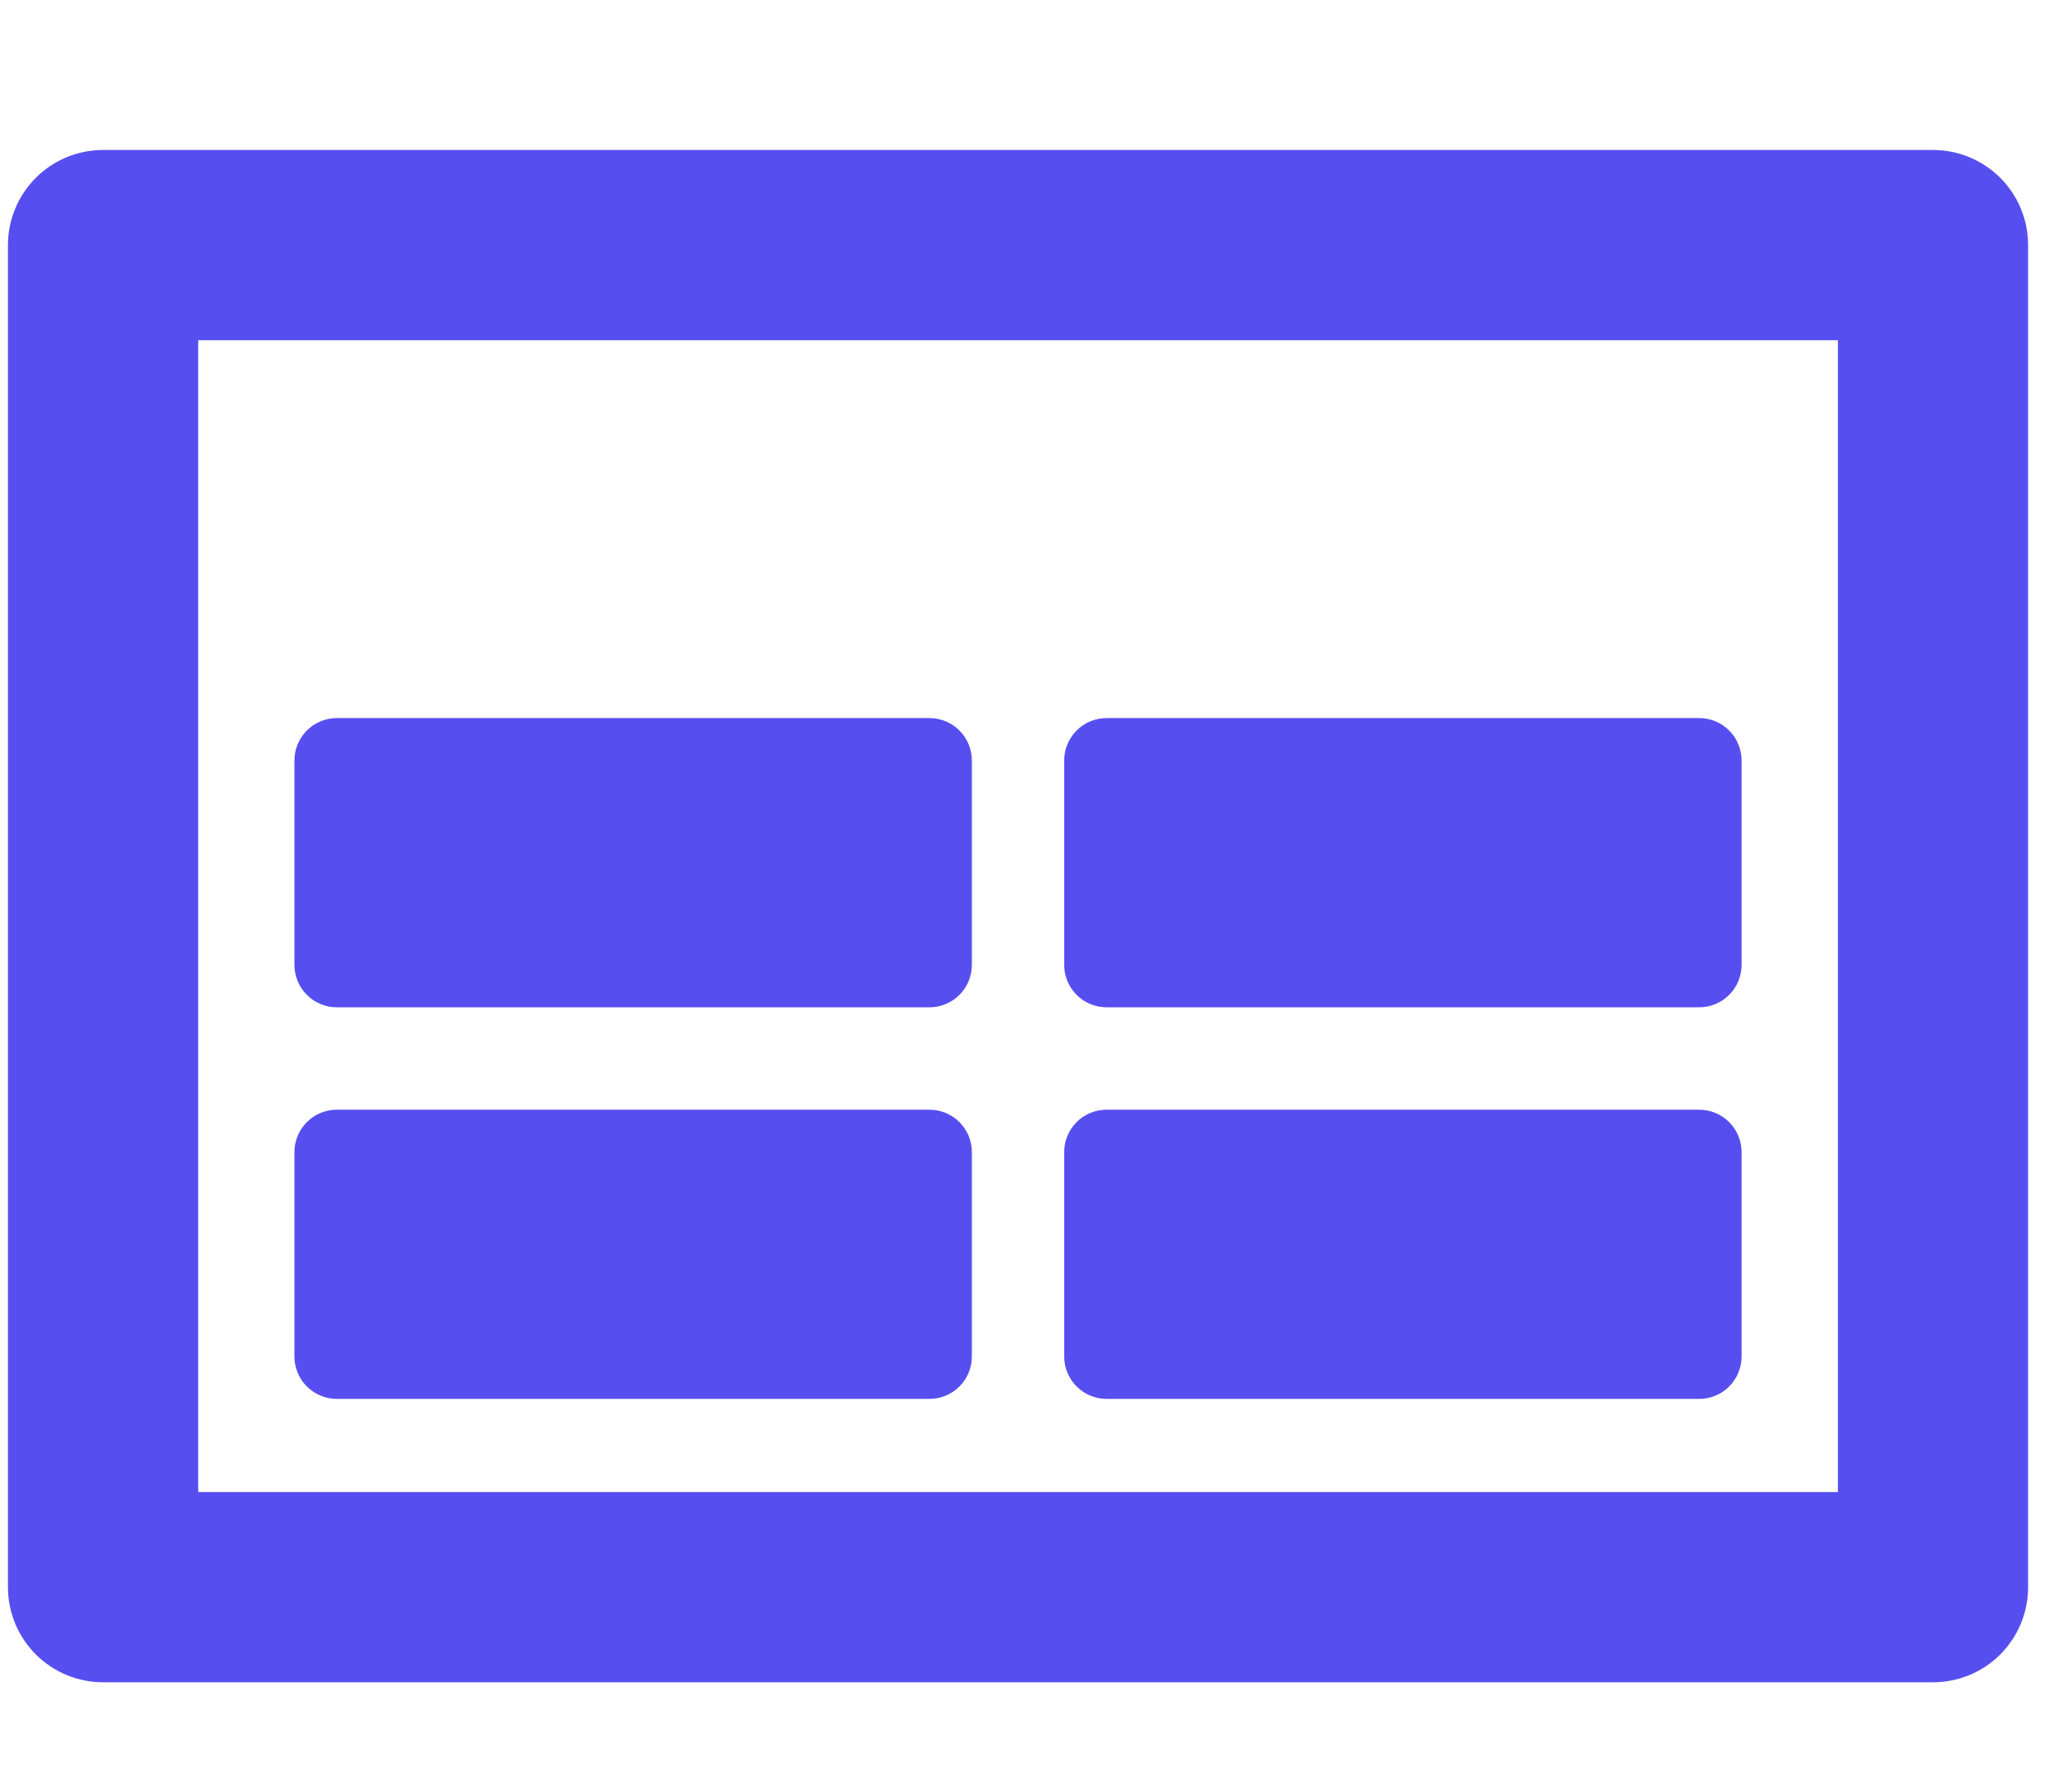
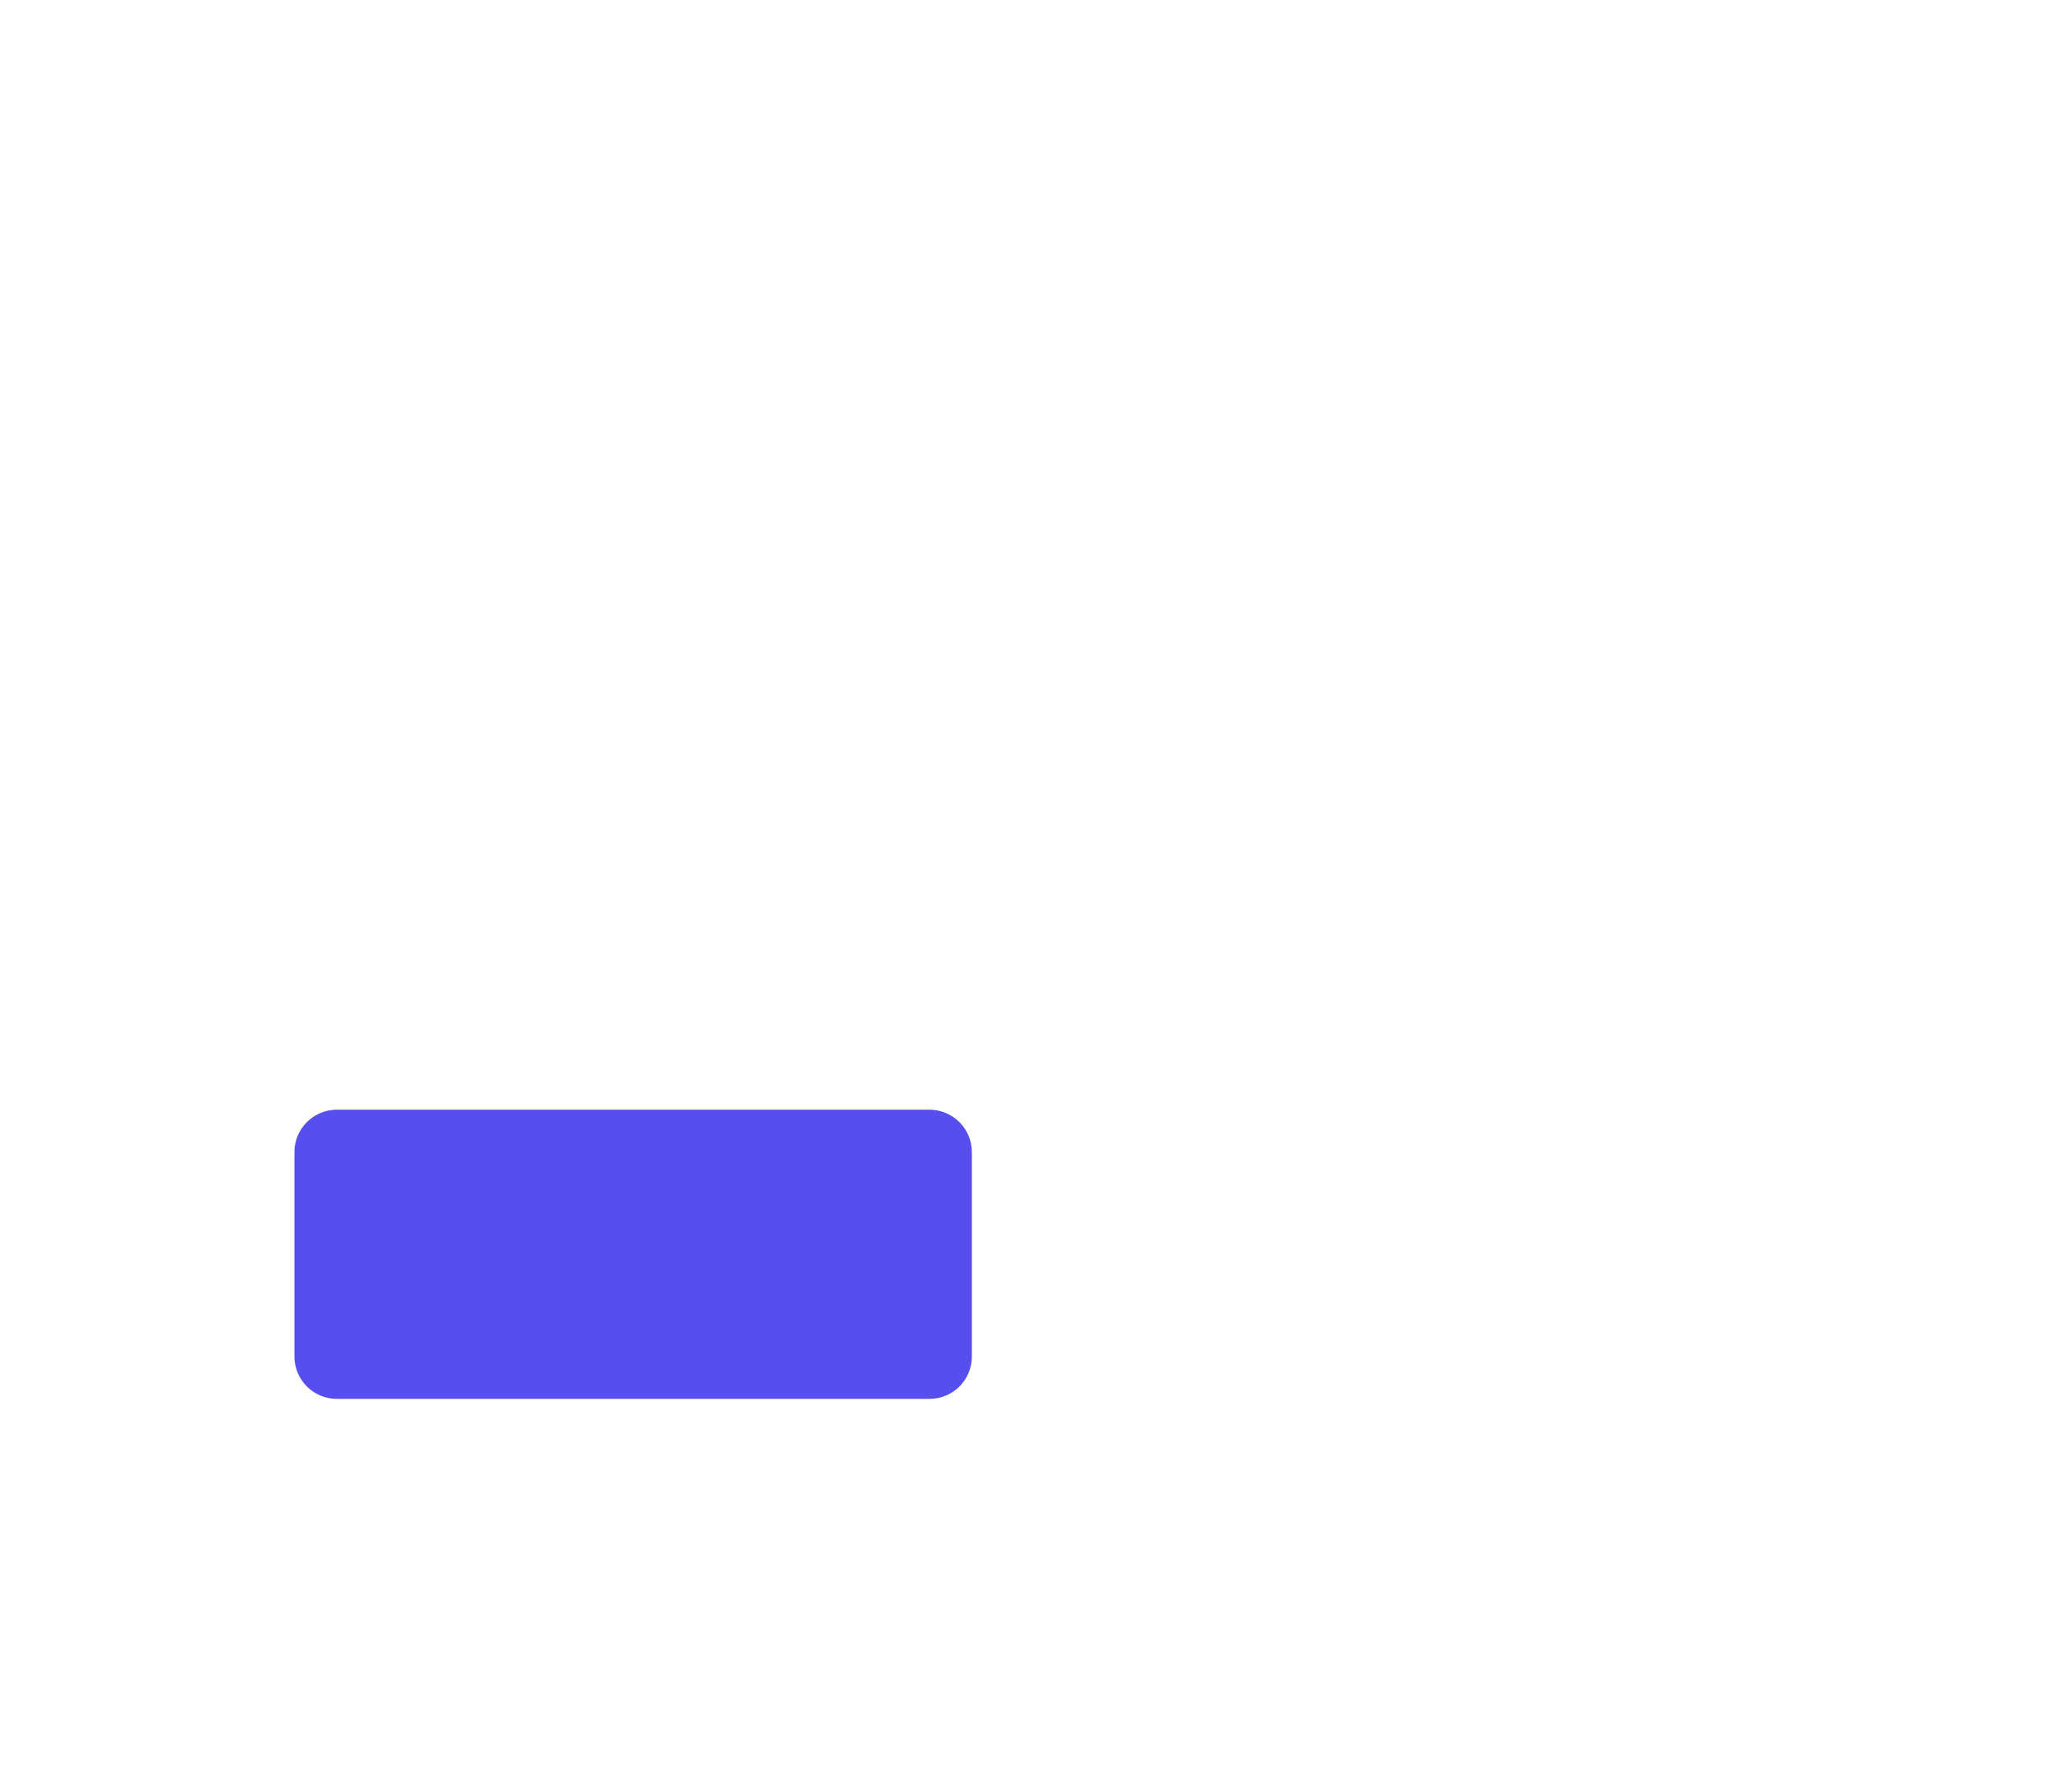
<svg xmlns="http://www.w3.org/2000/svg" width="58.897" height="51.406" viewBox="0 0 39 30" fill="none">
-   <path d="M36.72 29.935H1.958C1.479 29.935 1.019 29.745 0.68 29.406C0.342 29.067 0.151 28.608 0.151 28.129L0.151 2.636C0.151 2.157 0.341 1.697 0.68 1.358C1.019 1.019 1.479 0.829 1.958 0.829H36.72C37.199 0.829 37.659 1.019 37.998 1.358C38.337 1.697 38.527 2.157 38.527 2.636V28.129C38.527 28.608 38.337 29.068 37.998 29.407C37.659 29.746 37.199 29.935 36.72 29.935ZM3.765 26.322H34.914V4.443H3.765V26.322Z" fill="#574EF0" />
-   <path d="M17.656 17.114H6.399C6.185 17.114 5.98 17.029 5.829 16.878C5.678 16.727 5.593 16.522 5.593 16.308V12.426C5.593 12.212 5.678 12.007 5.829 11.856C5.98 11.705 6.185 11.62 6.399 11.62H17.656C17.869 11.62 18.075 11.705 18.226 11.856C18.377 12.007 18.462 12.212 18.462 12.426V16.308C18.462 16.522 18.377 16.727 18.226 16.878C18.075 17.029 17.869 17.114 17.656 17.114Z" fill="#574EF0" />
-   <path d="M32.278 17.114H21.022C20.808 17.114 20.603 17.029 20.452 16.878C20.301 16.727 20.216 16.522 20.216 16.308V12.426C20.216 12.212 20.301 12.007 20.452 11.856C20.603 11.705 20.808 11.62 21.022 11.62H32.278C32.492 11.62 32.697 11.705 32.848 11.856C32.999 12.007 33.084 12.212 33.084 12.426V16.308C33.084 16.522 32.999 16.727 32.848 16.878C32.697 17.029 32.492 17.114 32.278 17.114Z" fill="#574EF0" />
  <path d="M17.656 24.552H6.399C6.185 24.552 5.98 24.467 5.829 24.316C5.678 24.165 5.593 23.96 5.593 23.746V19.865C5.593 19.651 5.678 19.446 5.829 19.295C5.98 19.144 6.185 19.059 6.399 19.059H17.656C17.869 19.059 18.075 19.144 18.226 19.295C18.377 19.446 18.462 19.651 18.462 19.865V23.747C18.462 23.961 18.377 24.166 18.226 24.317C18.075 24.468 17.869 24.552 17.656 24.552Z" fill="#574EF0" />
-   <path d="M32.278 24.552H21.022C20.808 24.552 20.603 24.467 20.452 24.316C20.301 24.165 20.216 23.96 20.216 23.746V19.865C20.216 19.651 20.301 19.446 20.452 19.295C20.603 19.144 20.808 19.059 21.022 19.059H32.278C32.492 19.059 32.697 19.144 32.848 19.295C32.999 19.446 33.084 19.651 33.084 19.865V23.747C33.084 23.961 32.999 24.166 32.848 24.317C32.697 24.468 32.492 24.552 32.278 24.552Z" fill="#574EF0" />
</svg>